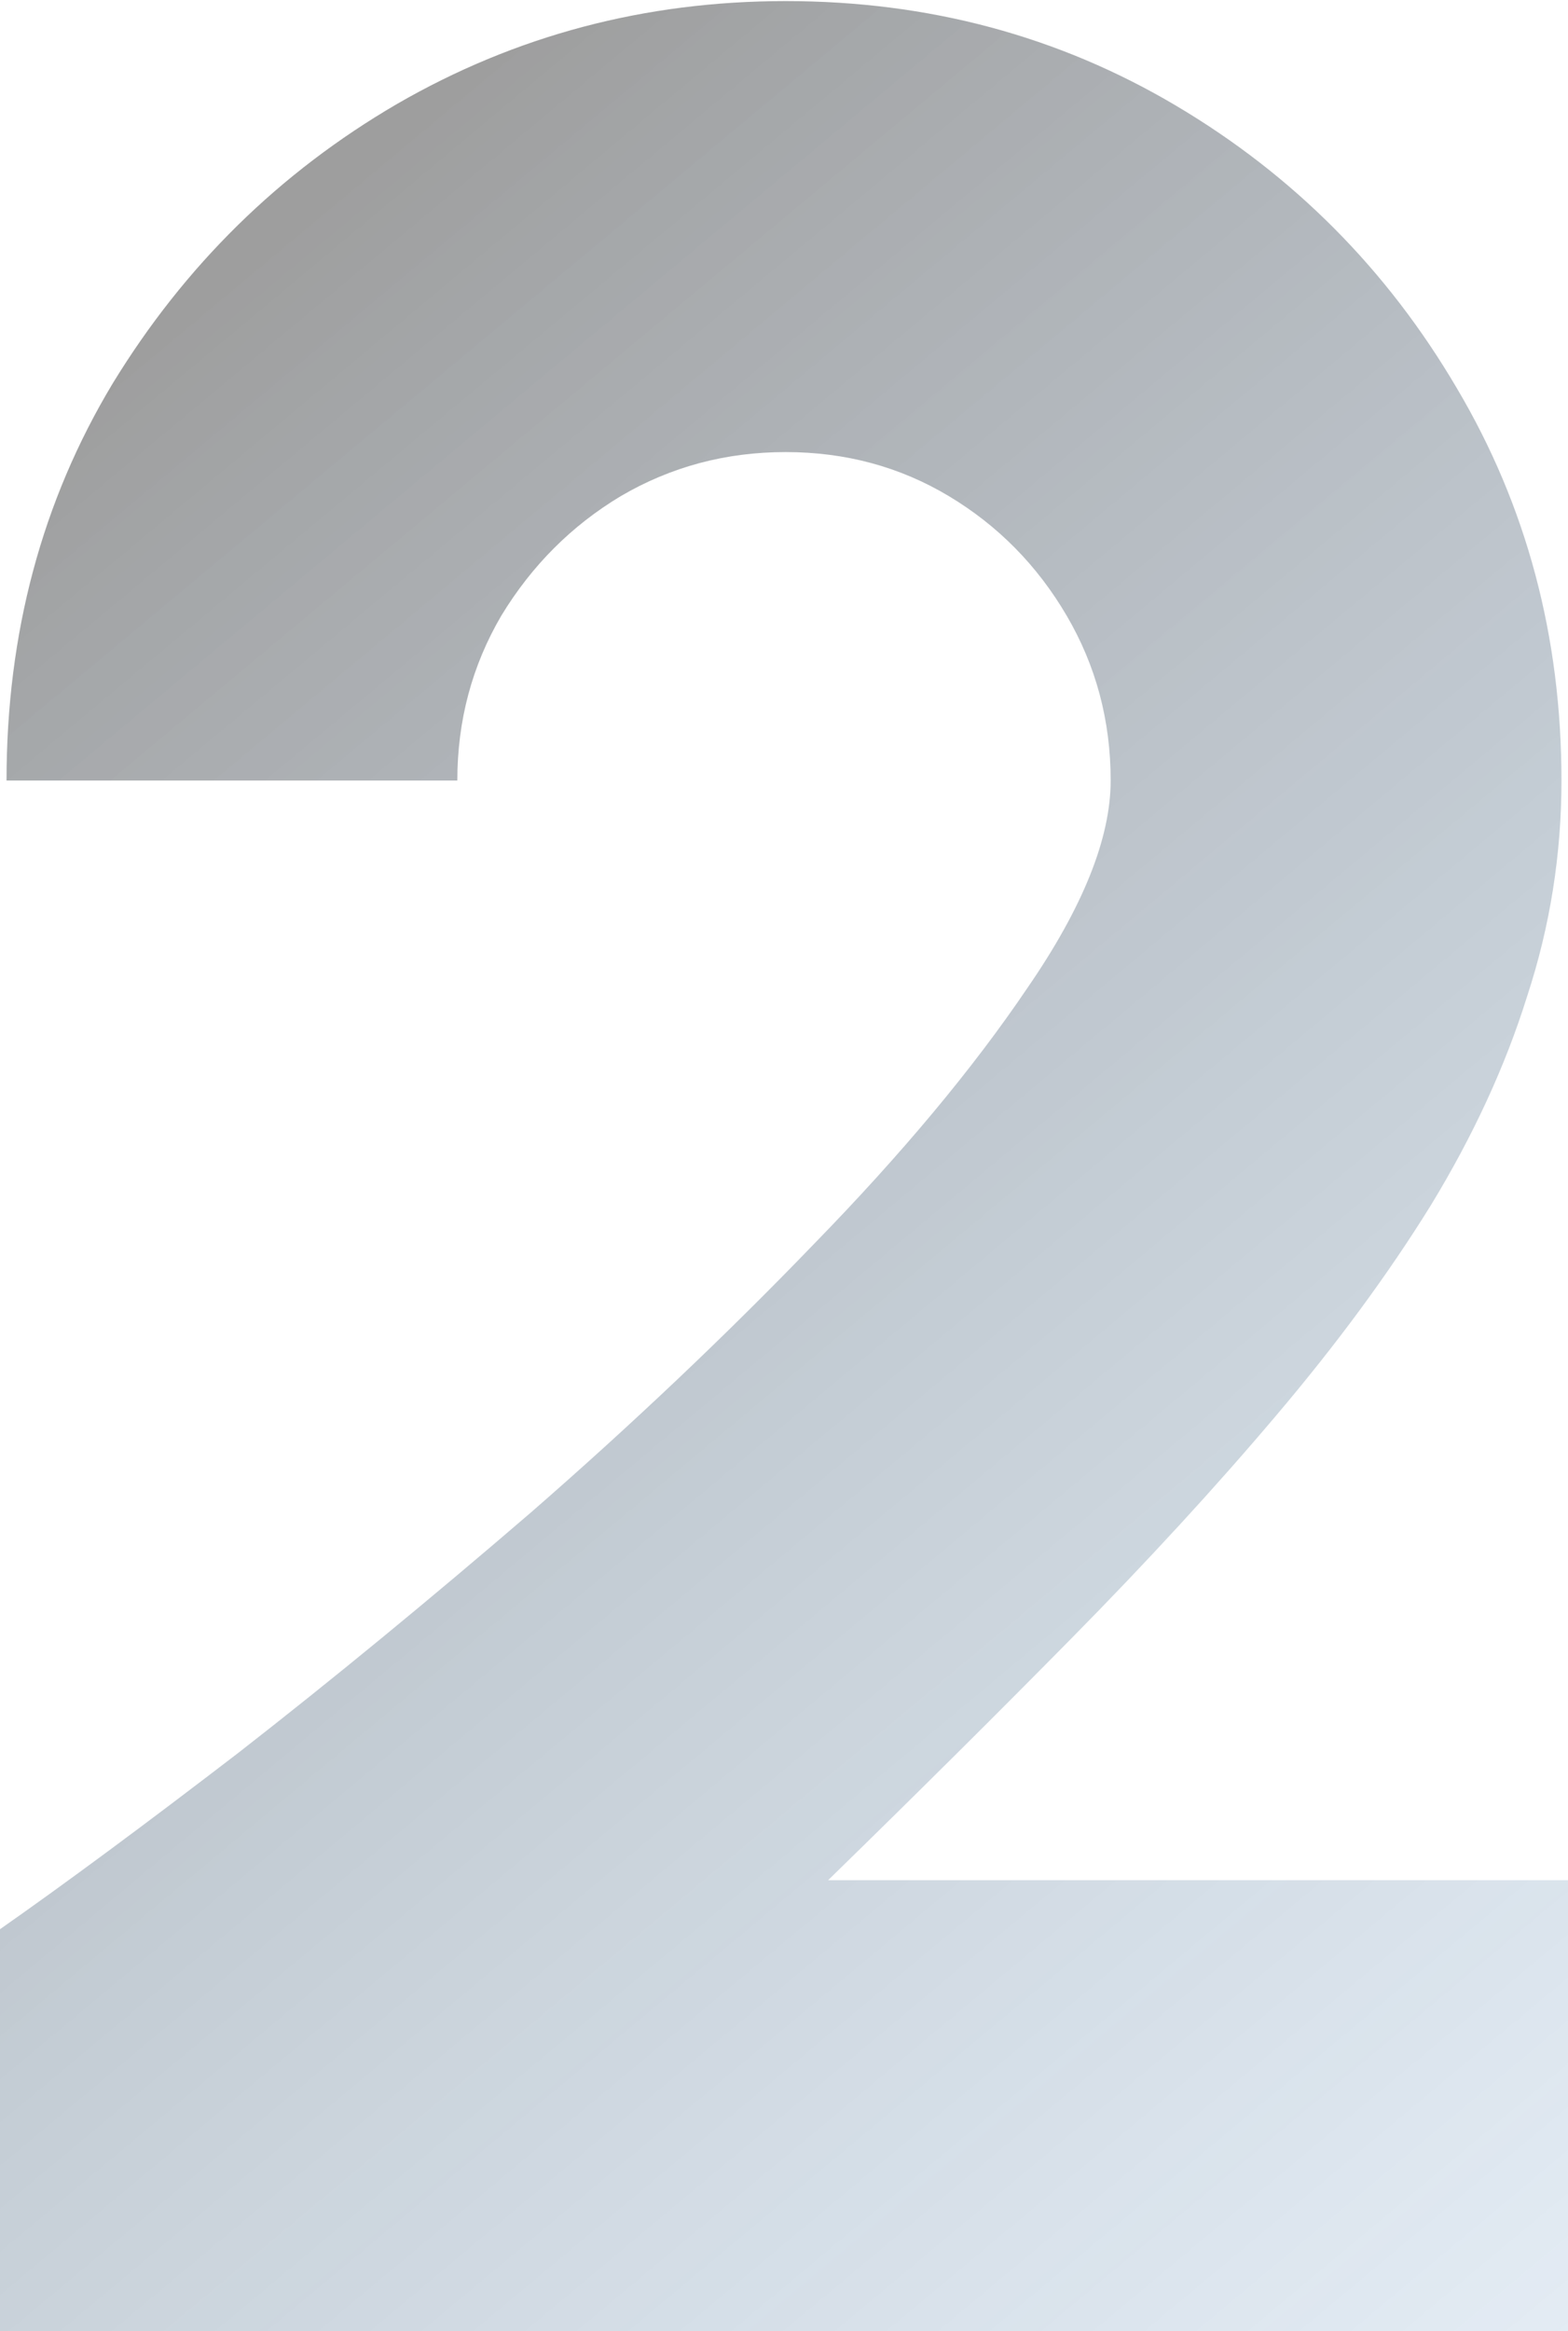
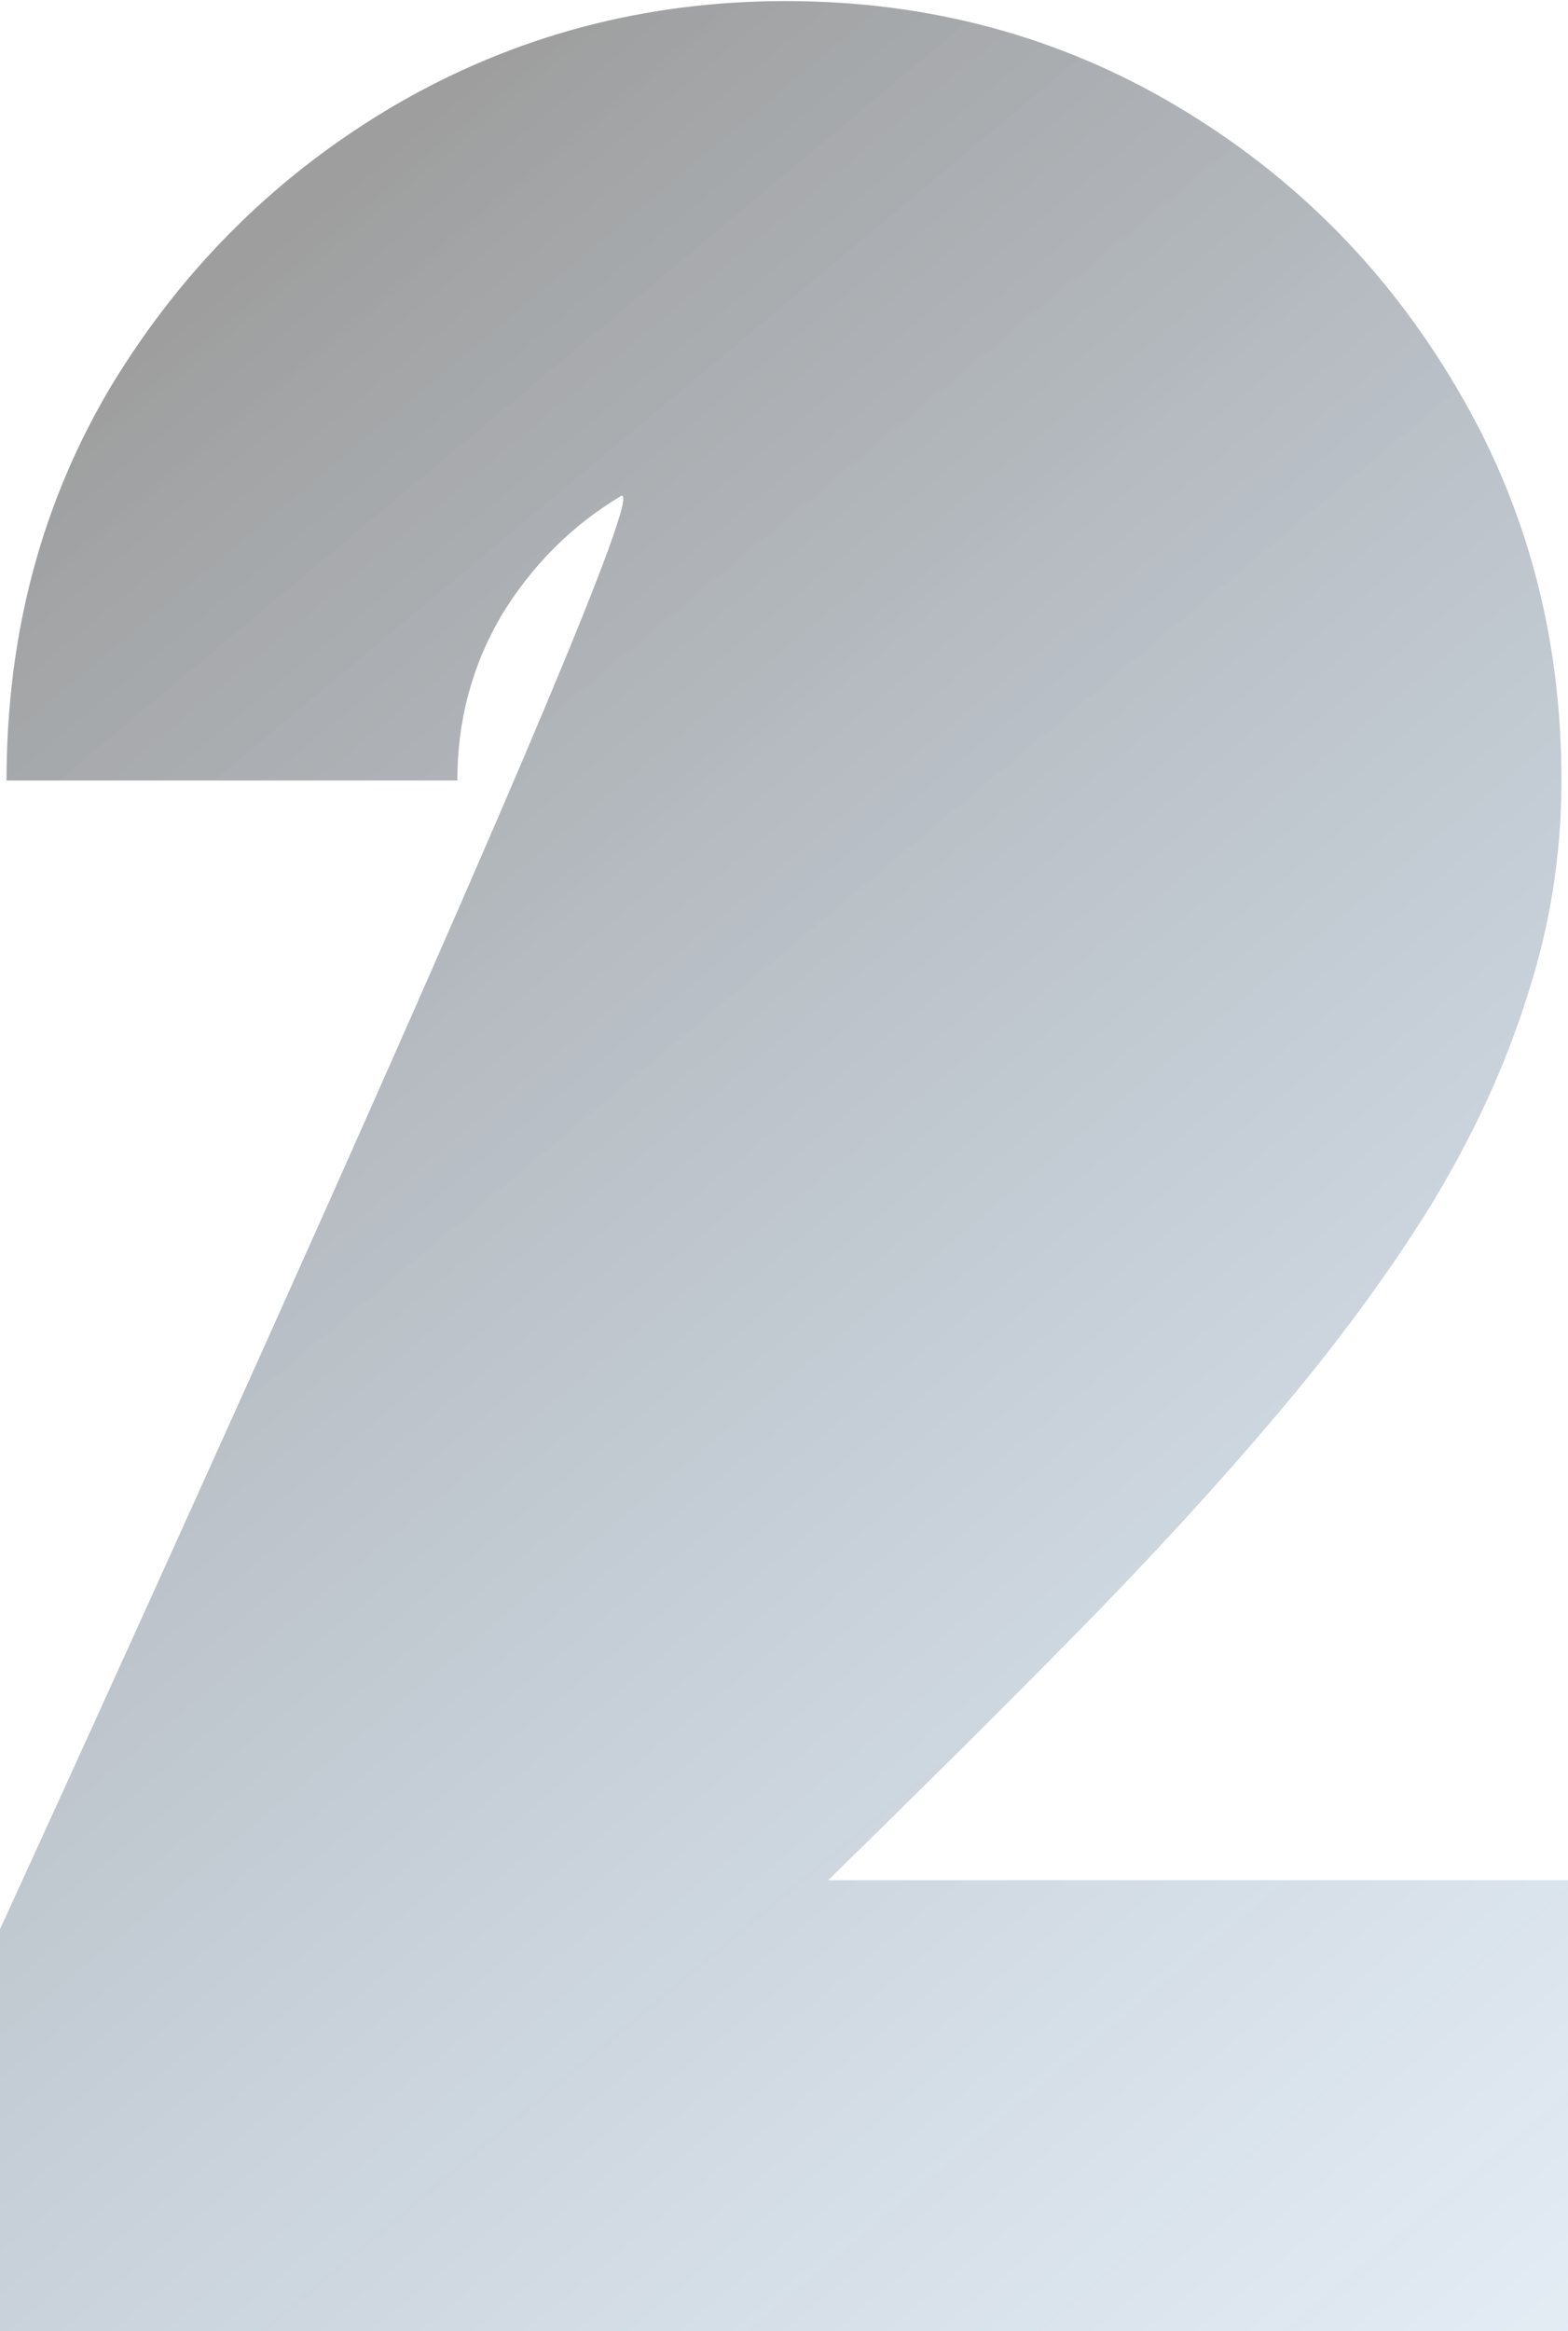
<svg xmlns="http://www.w3.org/2000/svg" width="144" height="214" fill="none">
-   <path d="M0 214v-36.9c6-4.2 13.3-9.6 21.9-16.2 8.6-6.7 17.55-14.05 26.85-22.05 9.3-8.1 17.95-16.3 25.95-24.6 8.1-8.3 14.65-16.15 19.65-23.55 5.1-7.4 7.65-13.75 7.65-19.05 0-5.5-1.35-10.55-4.05-15.15-2.7-4.6-6.3-8.25-10.8-10.95-4.5-2.7-9.5-4.05-15-4.05S61.6 42.85 57 45.55c-4.5 2.7-8.15 6.35-10.95 10.95-2.7 4.6-4.05 9.65-4.05 15.15H.6C.6 58.15 3.85 46 10.35 35.2c6.6-10.8 15.3-19.35 26.1-25.65C47.35 3.25 59.25.1 72.15.1 85.25.1 97.2 3.3 108 9.7c10.8 6.4 19.4 15.05 25.8 25.95 6.4 10.8 9.6 22.8 9.6 36 0 6.8-1.05 13.4-3.15 19.8-2 6.4-4.95 12.8-8.85 19.2-3.9 6.3-8.65 12.75-14.25 19.35-5.5 6.5-11.75 13.3-18.75 20.4-6.9 7-14.35 14.4-22.35 22.2H144V214H0Z" fill="url(#a)" />
+   <path d="M0 214v-36.9S61.6 42.85 57 45.55c-4.5 2.7-8.15 6.35-10.95 10.95-2.7 4.6-4.05 9.65-4.05 15.15H.6C.6 58.15 3.85 46 10.35 35.2c6.6-10.8 15.3-19.35 26.1-25.65C47.35 3.25 59.25.1 72.15.1 85.25.1 97.2 3.3 108 9.7c10.8 6.4 19.4 15.05 25.8 25.95 6.4 10.8 9.6 22.8 9.6 36 0 6.8-1.05 13.4-3.15 19.8-2 6.4-4.95 12.8-8.85 19.2-3.9 6.3-8.65 12.75-14.25 19.35-5.5 6.5-11.75 13.3-18.75 20.4-6.9 7-14.35 14.4-22.35 22.2H144V214H0Z" fill="url(#a)" />
  <defs>
    <linearGradient id="a" x1="86.939" y1="-103.141" x2="340.933" y2="201.2" gradientUnits="userSpaceOnUse">
      <stop offset=".14" stop-color="#222" stop-opacity=".44" />
      <stop offset="1" stop-color="#58ADFF" stop-opacity="0" />
    </linearGradient>
  </defs>
</svg>